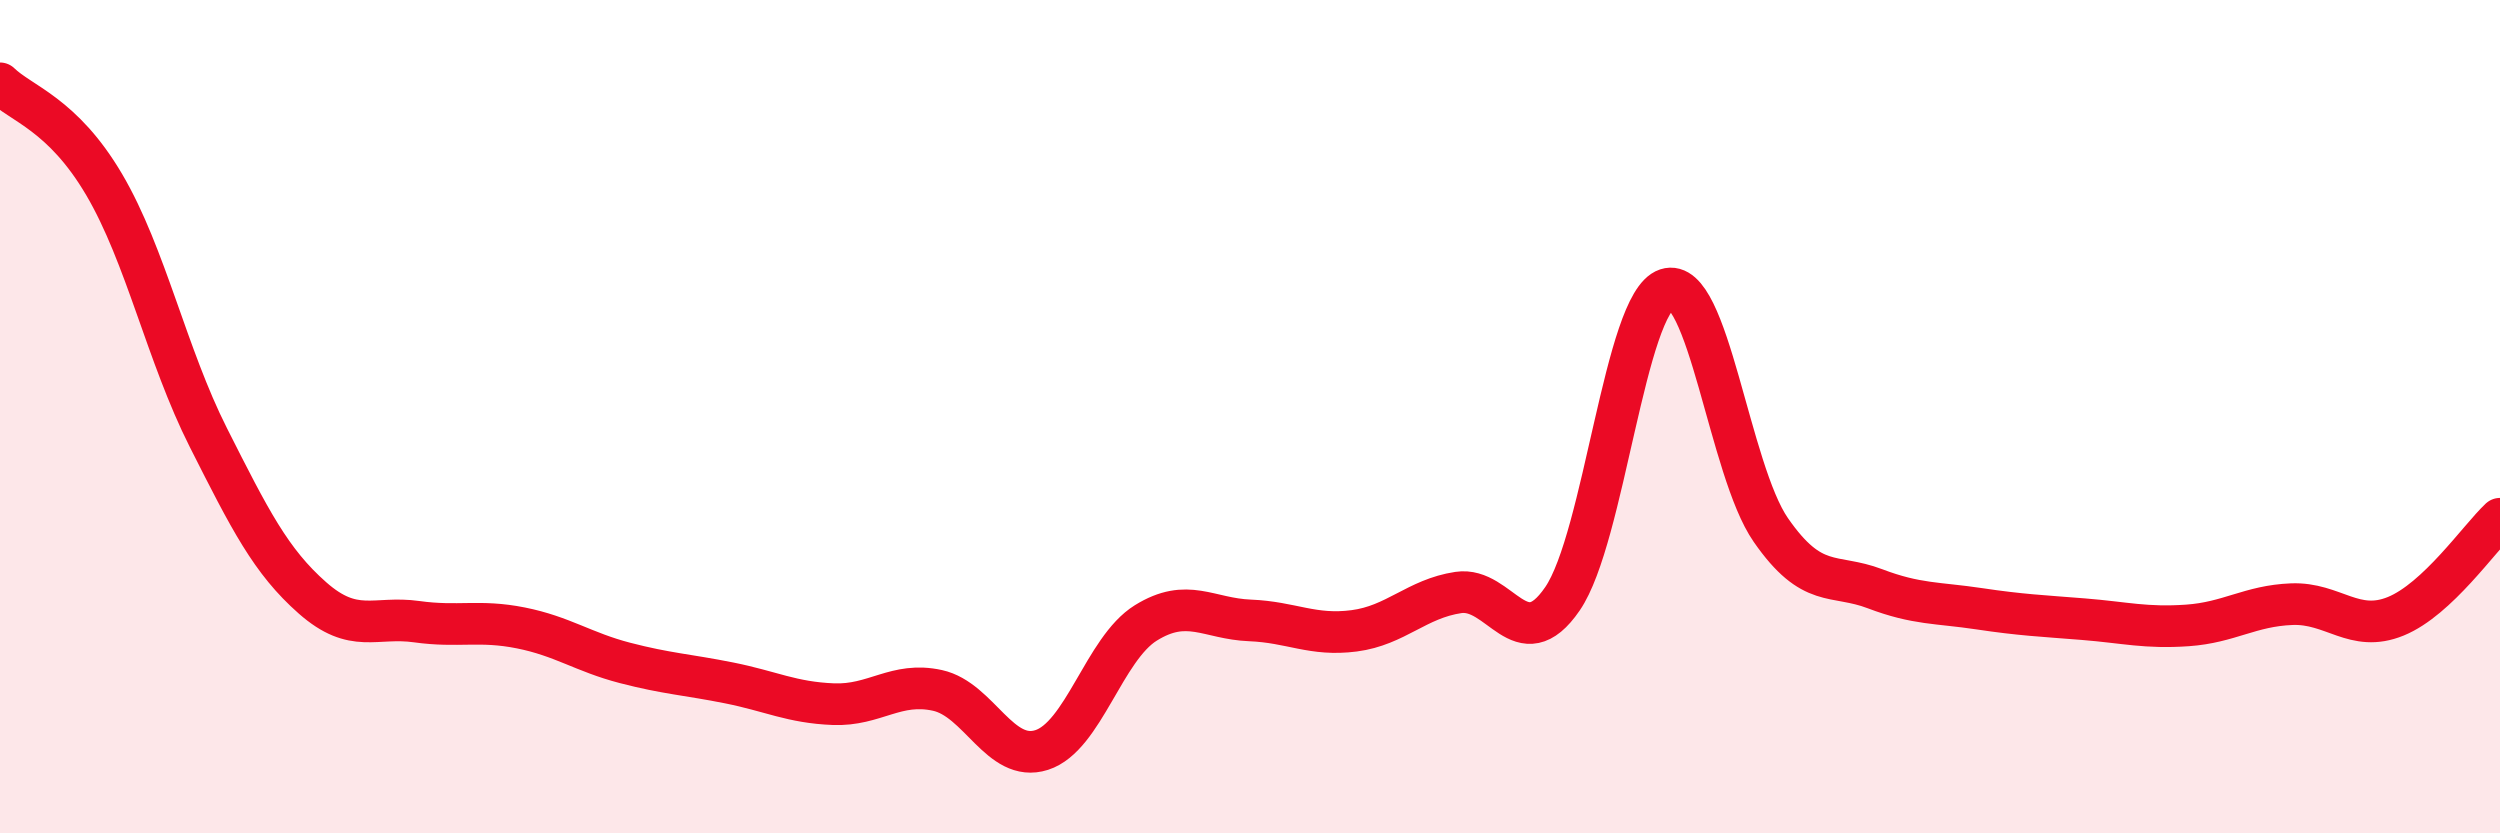
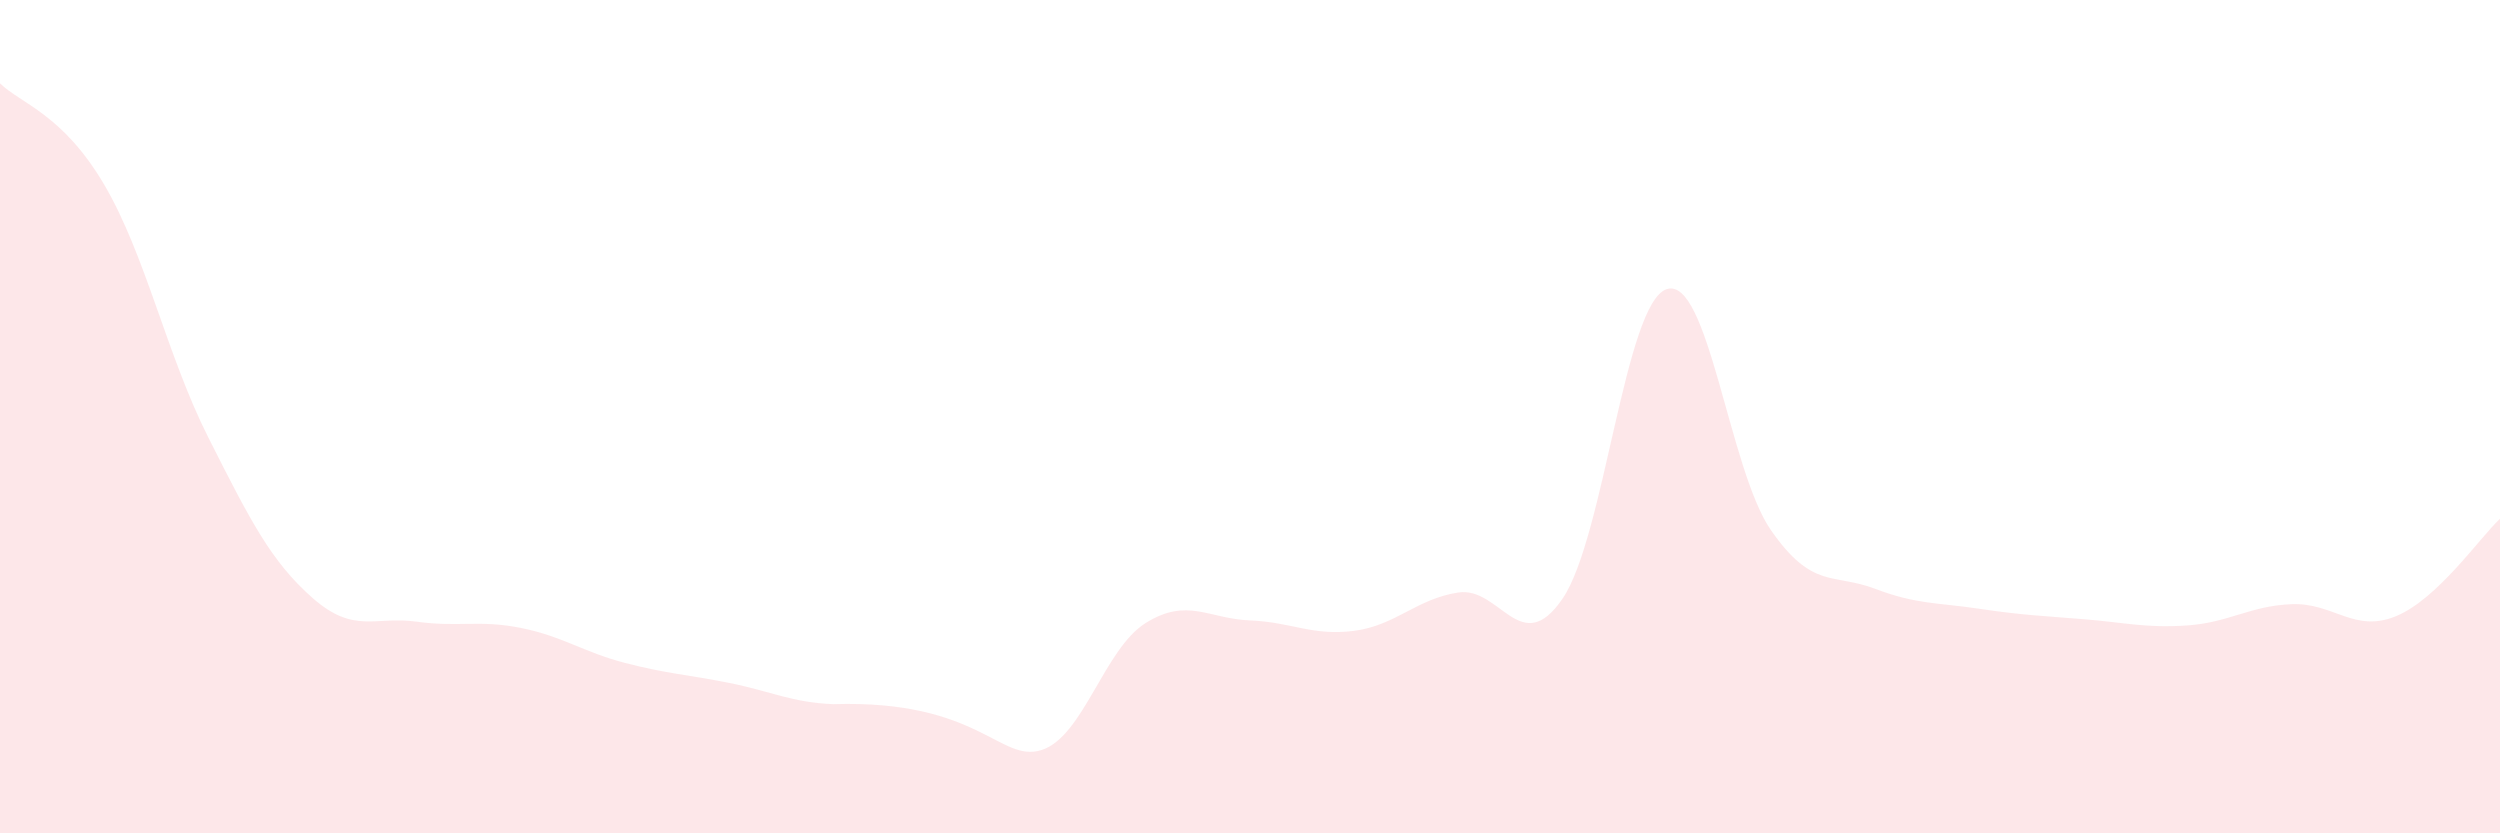
<svg xmlns="http://www.w3.org/2000/svg" width="60" height="20" viewBox="0 0 60 20">
-   <path d="M 0,2 C 0.5,2.49 1.5,2.73 2.5,4.43 C 3.5,6.13 4,8.52 5,10.5 C 6,12.48 6.5,13.47 7.5,14.35 C 8.5,15.23 9,14.78 10,14.92 C 11,15.06 11.5,14.87 12.5,15.07 C 13.5,15.27 14,15.65 15,15.91 C 16,16.17 16.5,16.19 17.5,16.39 C 18.5,16.59 19,16.86 20,16.9 C 21,16.94 21.5,16.35 22.5,16.57 C 23.5,16.79 24,18.32 25,18 C 26,17.68 26.5,15.57 27.5,14.95 C 28.5,14.33 29,14.85 30,14.89 C 31,14.93 31.5,15.27 32.5,15.14 C 33.5,15.01 34,14.37 35,14.22 C 36,14.07 36.5,15.83 37.5,14.37 C 38.5,12.91 39,7.27 40,6.94 C 41,6.61 41.5,11.28 42.5,12.72 C 43.5,14.16 44,13.75 45,14.13 C 46,14.51 46.5,14.46 47.5,14.61 C 48.5,14.76 49,14.78 50,14.86 C 51,14.94 51.5,15.08 52.5,15.01 C 53.5,14.94 54,14.54 55,14.5 C 56,14.46 56.5,15.2 57.5,14.79 C 58.5,14.38 59.5,12.92 60,12.45L60 20L0 20Z" fill="#EB0A25" opacity="0.1" stroke-linecap="round" stroke-linejoin="round" />
-   <path d="M 0,2 C 0.5,2.49 1.5,2.73 2.5,4.43 C 3.5,6.13 4,8.52 5,10.5 C 6,12.48 6.5,13.47 7.5,14.35 C 8.5,15.23 9,14.78 10,14.92 C 11,15.06 11.5,14.87 12.5,15.07 C 13.5,15.27 14,15.65 15,15.91 C 16,16.17 16.5,16.19 17.5,16.39 C 18.5,16.59 19,16.86 20,16.9 C 21,16.94 21.5,16.35 22.5,16.57 C 23.5,16.79 24,18.32 25,18 C 26,17.68 26.5,15.57 27.5,14.95 C 28.5,14.33 29,14.85 30,14.89 C 31,14.93 31.5,15.27 32.5,15.14 C 33.5,15.01 34,14.37 35,14.22 C 36,14.07 36.5,15.83 37.5,14.37 C 38.5,12.91 39,7.27 40,6.94 C 41,6.61 41.5,11.28 42.5,12.72 C 43.5,14.16 44,13.75 45,14.13 C 46,14.51 46.5,14.46 47.5,14.61 C 48.5,14.76 49,14.78 50,14.86 C 51,14.94 51.5,15.08 52.5,15.01 C 53.5,14.94 54,14.54 55,14.5 C 56,14.46 56.5,15.2 57.5,14.79 C 58.5,14.38 59.5,12.92 60,12.45" stroke="#EB0A25" stroke-width="1" fill="none" stroke-linecap="round" stroke-linejoin="round" />
+   <path d="M 0,2 C 0.5,2.49 1.5,2.73 2.5,4.43 C 3.5,6.13 4,8.52 5,10.5 C 6,12.48 6.5,13.47 7.5,14.35 C 8.5,15.23 9,14.78 10,14.92 C 11,15.06 11.5,14.87 12.5,15.07 C 13.5,15.27 14,15.65 15,15.91 C 16,16.17 16.5,16.19 17.5,16.39 C 18.5,16.59 19,16.86 20,16.9 C 23.5,16.79 24,18.32 25,18 C 26,17.68 26.5,15.57 27.5,14.95 C 28.5,14.33 29,14.85 30,14.89 C 31,14.93 31.5,15.27 32.5,15.14 C 33.5,15.01 34,14.37 35,14.22 C 36,14.07 36.5,15.83 37.5,14.37 C 38.5,12.91 39,7.27 40,6.94 C 41,6.61 41.5,11.28 42.5,12.72 C 43.5,14.16 44,13.75 45,14.13 C 46,14.51 46.5,14.46 47.5,14.61 C 48.5,14.76 49,14.78 50,14.86 C 51,14.94 51.5,15.08 52.5,15.01 C 53.5,14.94 54,14.54 55,14.5 C 56,14.46 56.5,15.2 57.5,14.79 C 58.5,14.38 59.5,12.92 60,12.45L60 20L0 20Z" fill="#EB0A25" opacity="0.1" stroke-linecap="round" stroke-linejoin="round" />
</svg>